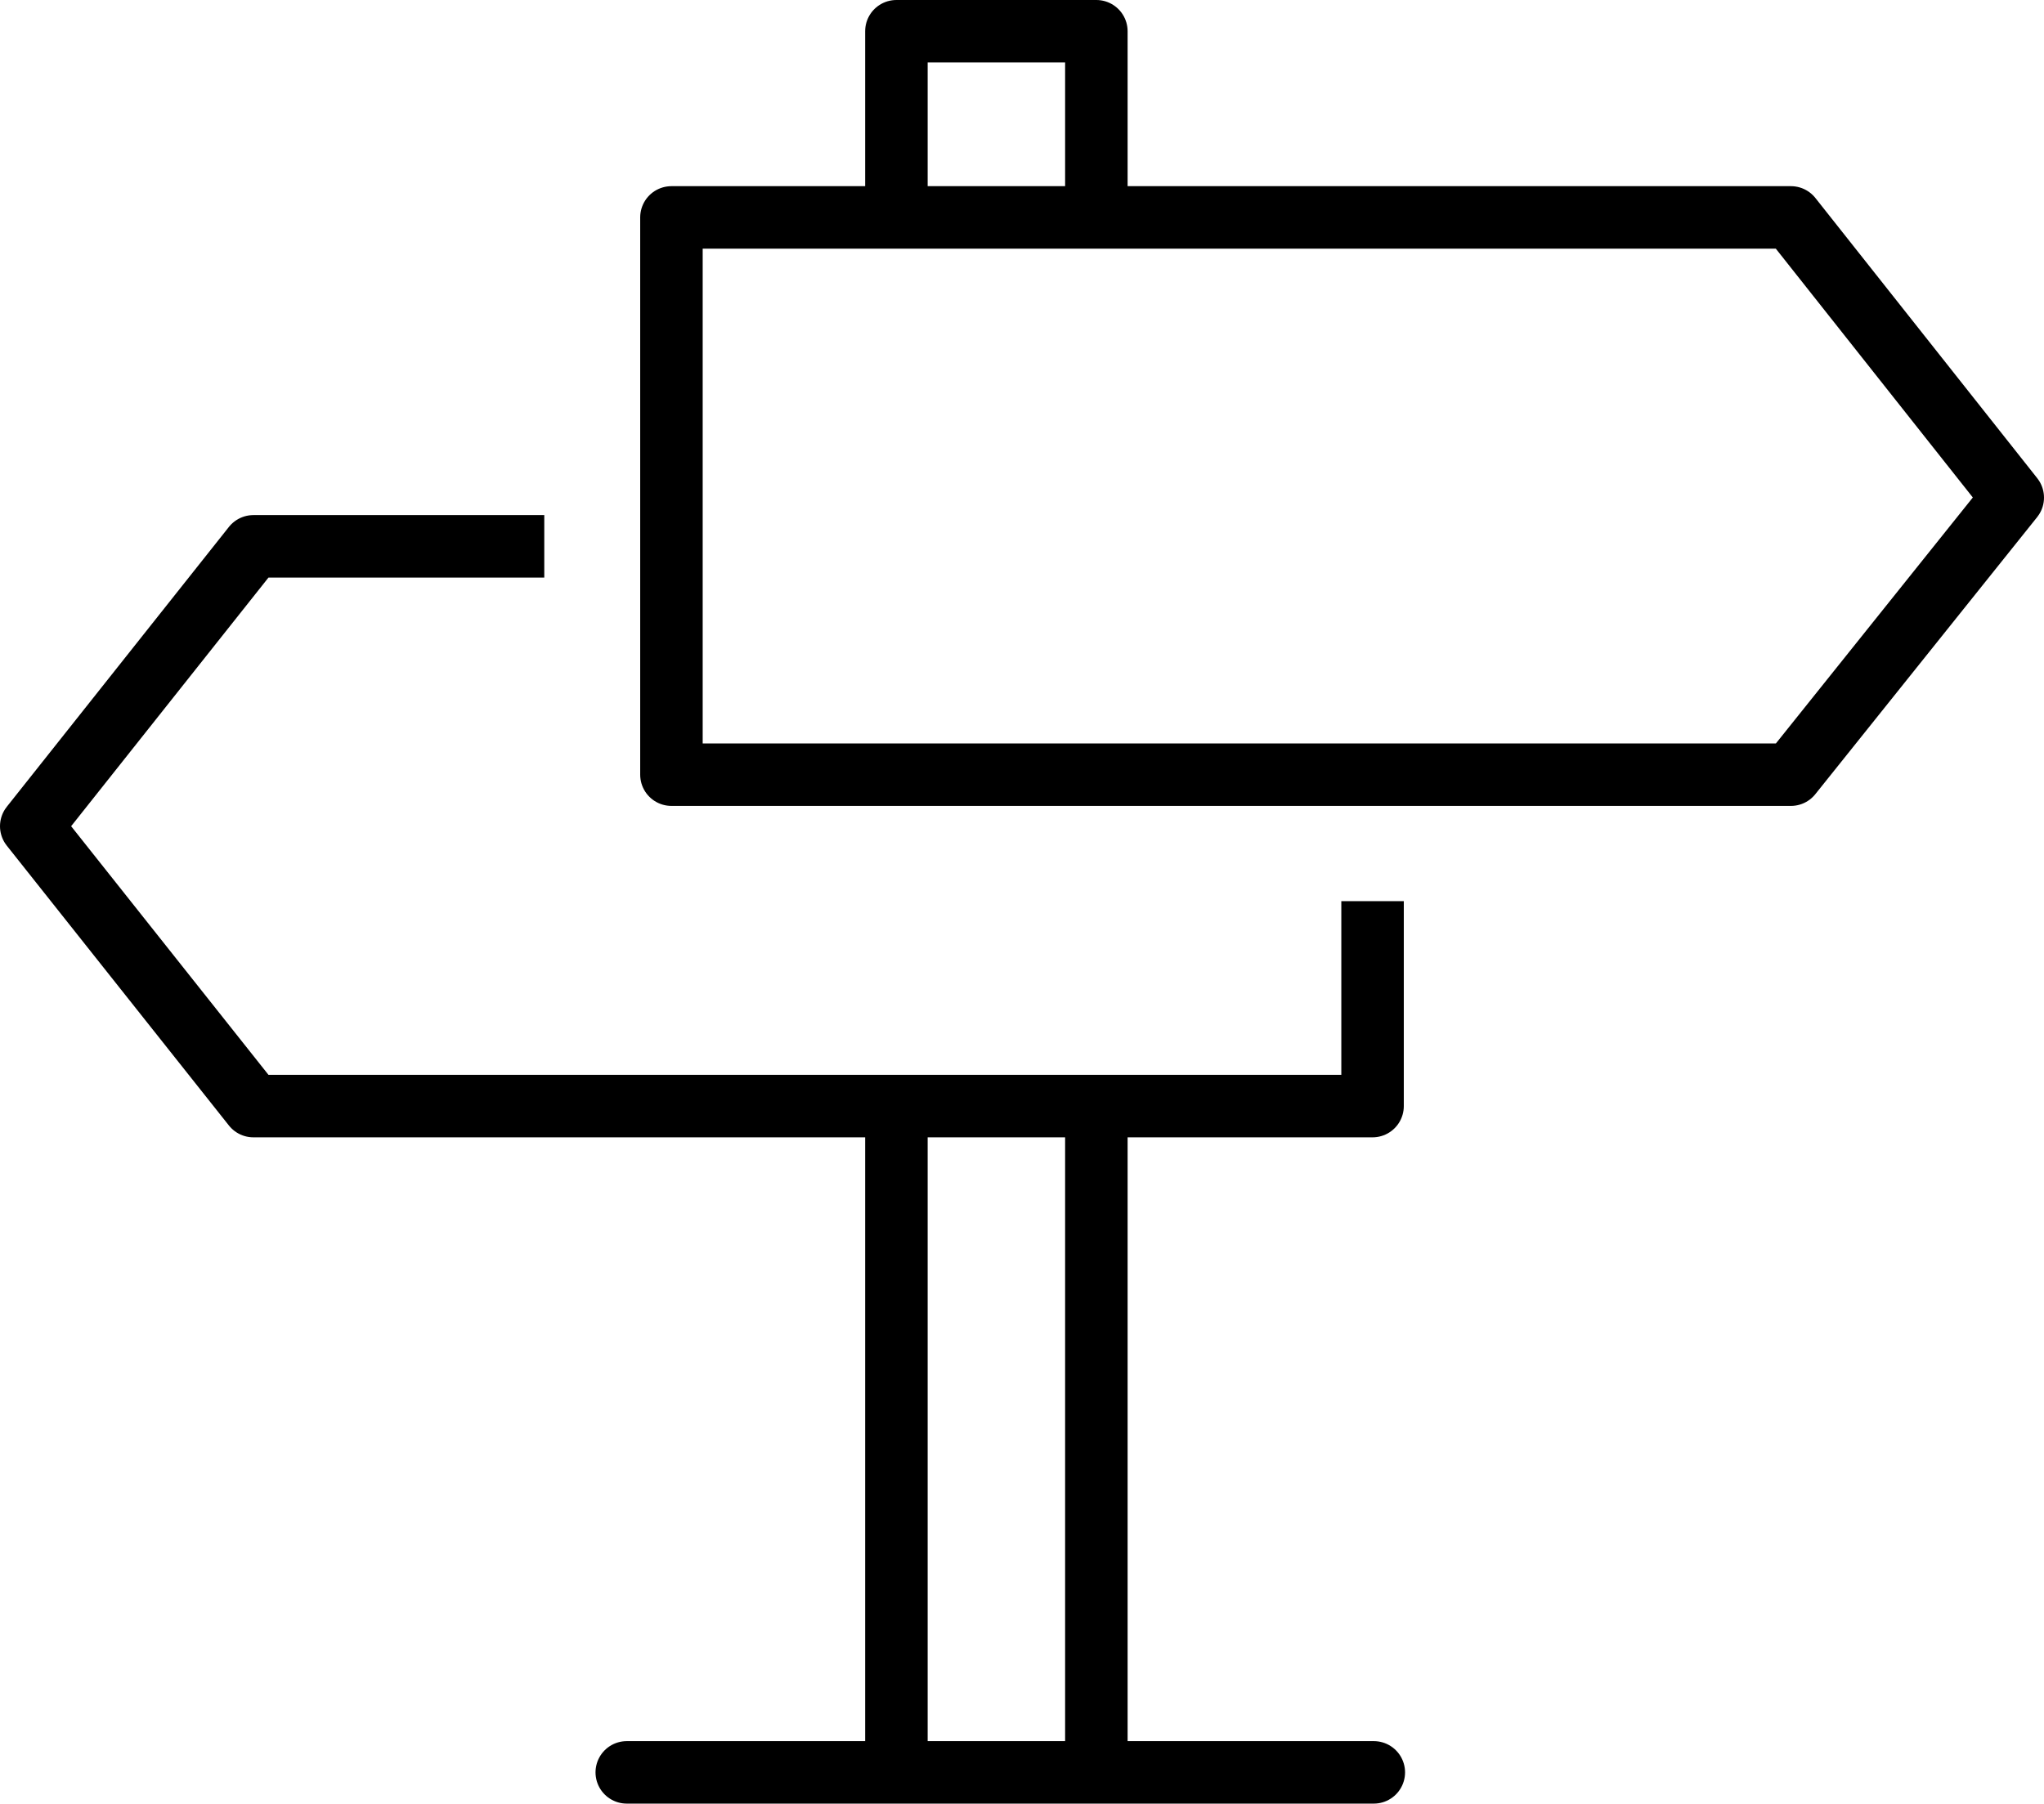
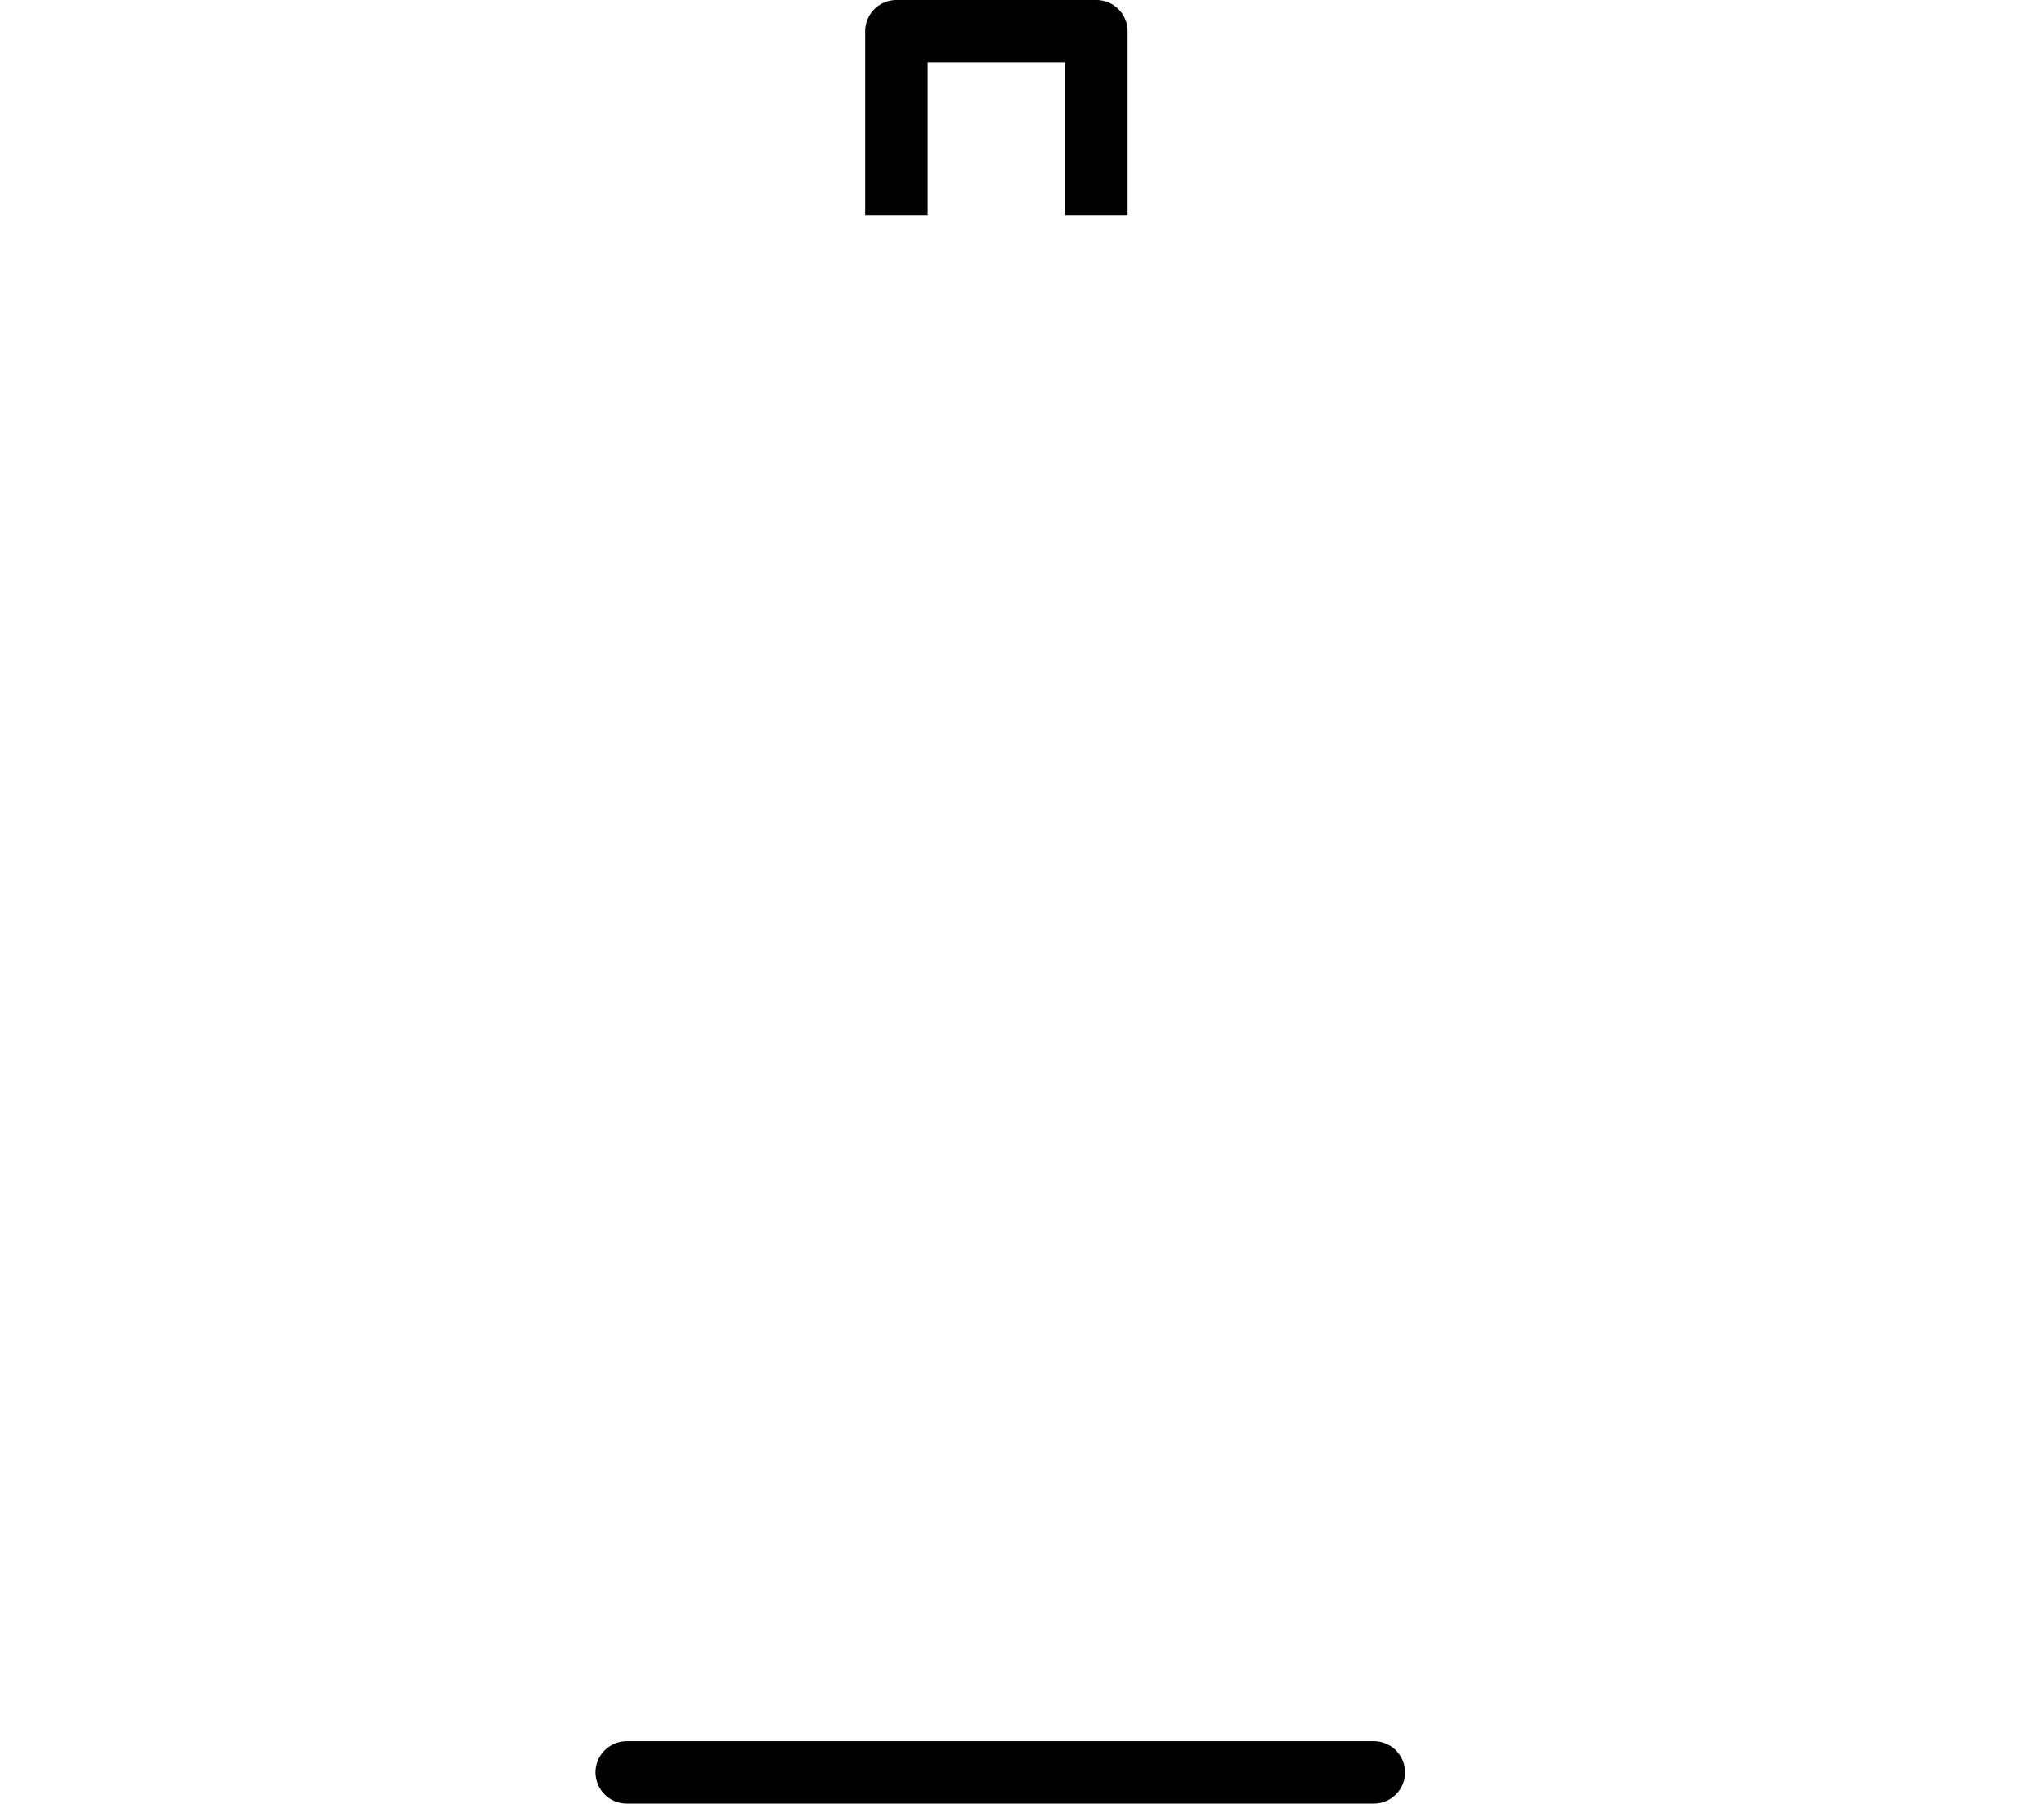
<svg xmlns="http://www.w3.org/2000/svg" id="Laag_2" data-name="Laag 2" viewBox="0 0 65.42 57.74">
  <defs>
    <style>      .cls-1, .cls-2 {        stroke-linecap: round;      }      .cls-1, .cls-2, .cls-3 {        fill: none;        stroke: #000;        stroke-width: 2px;      }      .cls-1, .cls-3 {        stroke-linejoin: round;      }      .cls-2 {        stroke-miterlimit: 10;      }    </style>
  </defs>
  <g id="ARTWORK">
    <g>
-       <line class="cls-1" x1="35.09" y1="35.43" x2="35.09" y2="56.72" />
      <polyline class="cls-3" points="28.69 6.89 28.69 1 35.09 1 35.09 6.89" />
-       <line class="cls-3" x1="28.69" y1="56.72" x2="28.69" y2="35.43" />
-       <path class="cls-3" d="M43.93,28.85v6.56H8.11L1,26.45l7.11-8.96h9.31" />
-       <path class="cls-1" d="M21.49,24.8V6.96H57.32l7.1,8.97-7.1,8.87H21.49Z" />
      <line class="cls-2" x1="20.06" y1="56.74" x2="43.97" y2="56.74" />
    </g>
  </g>
</svg>